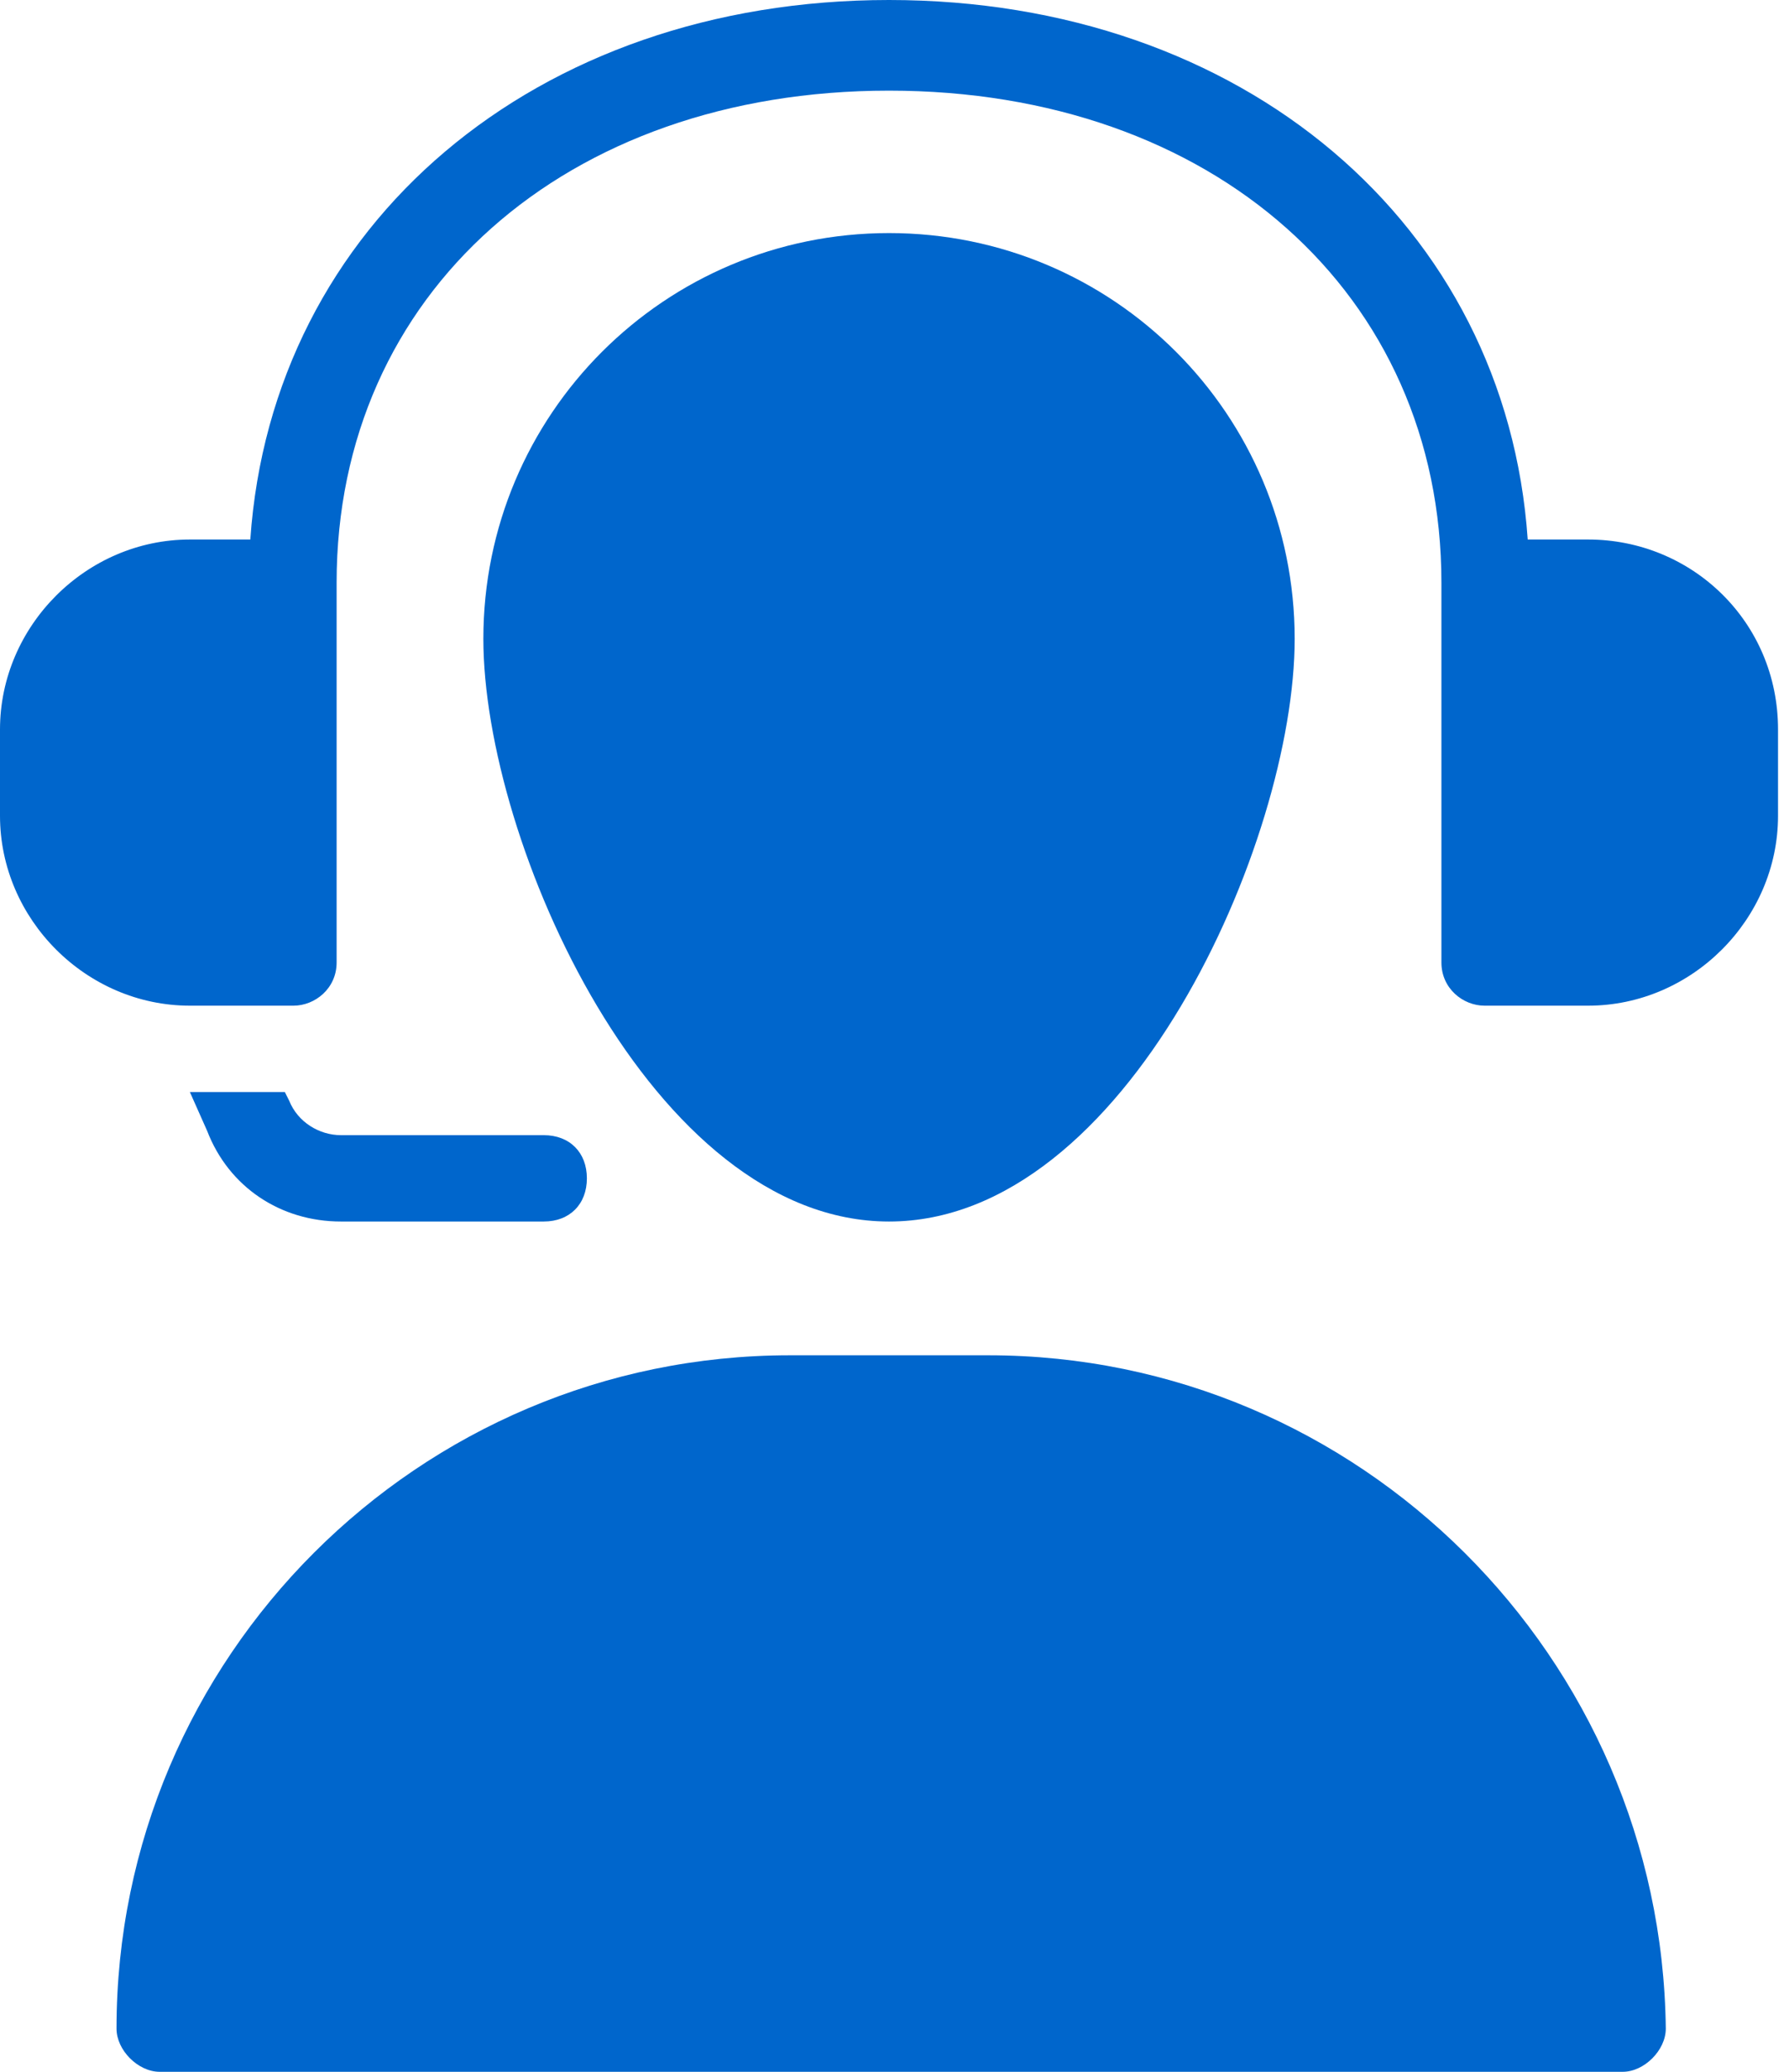
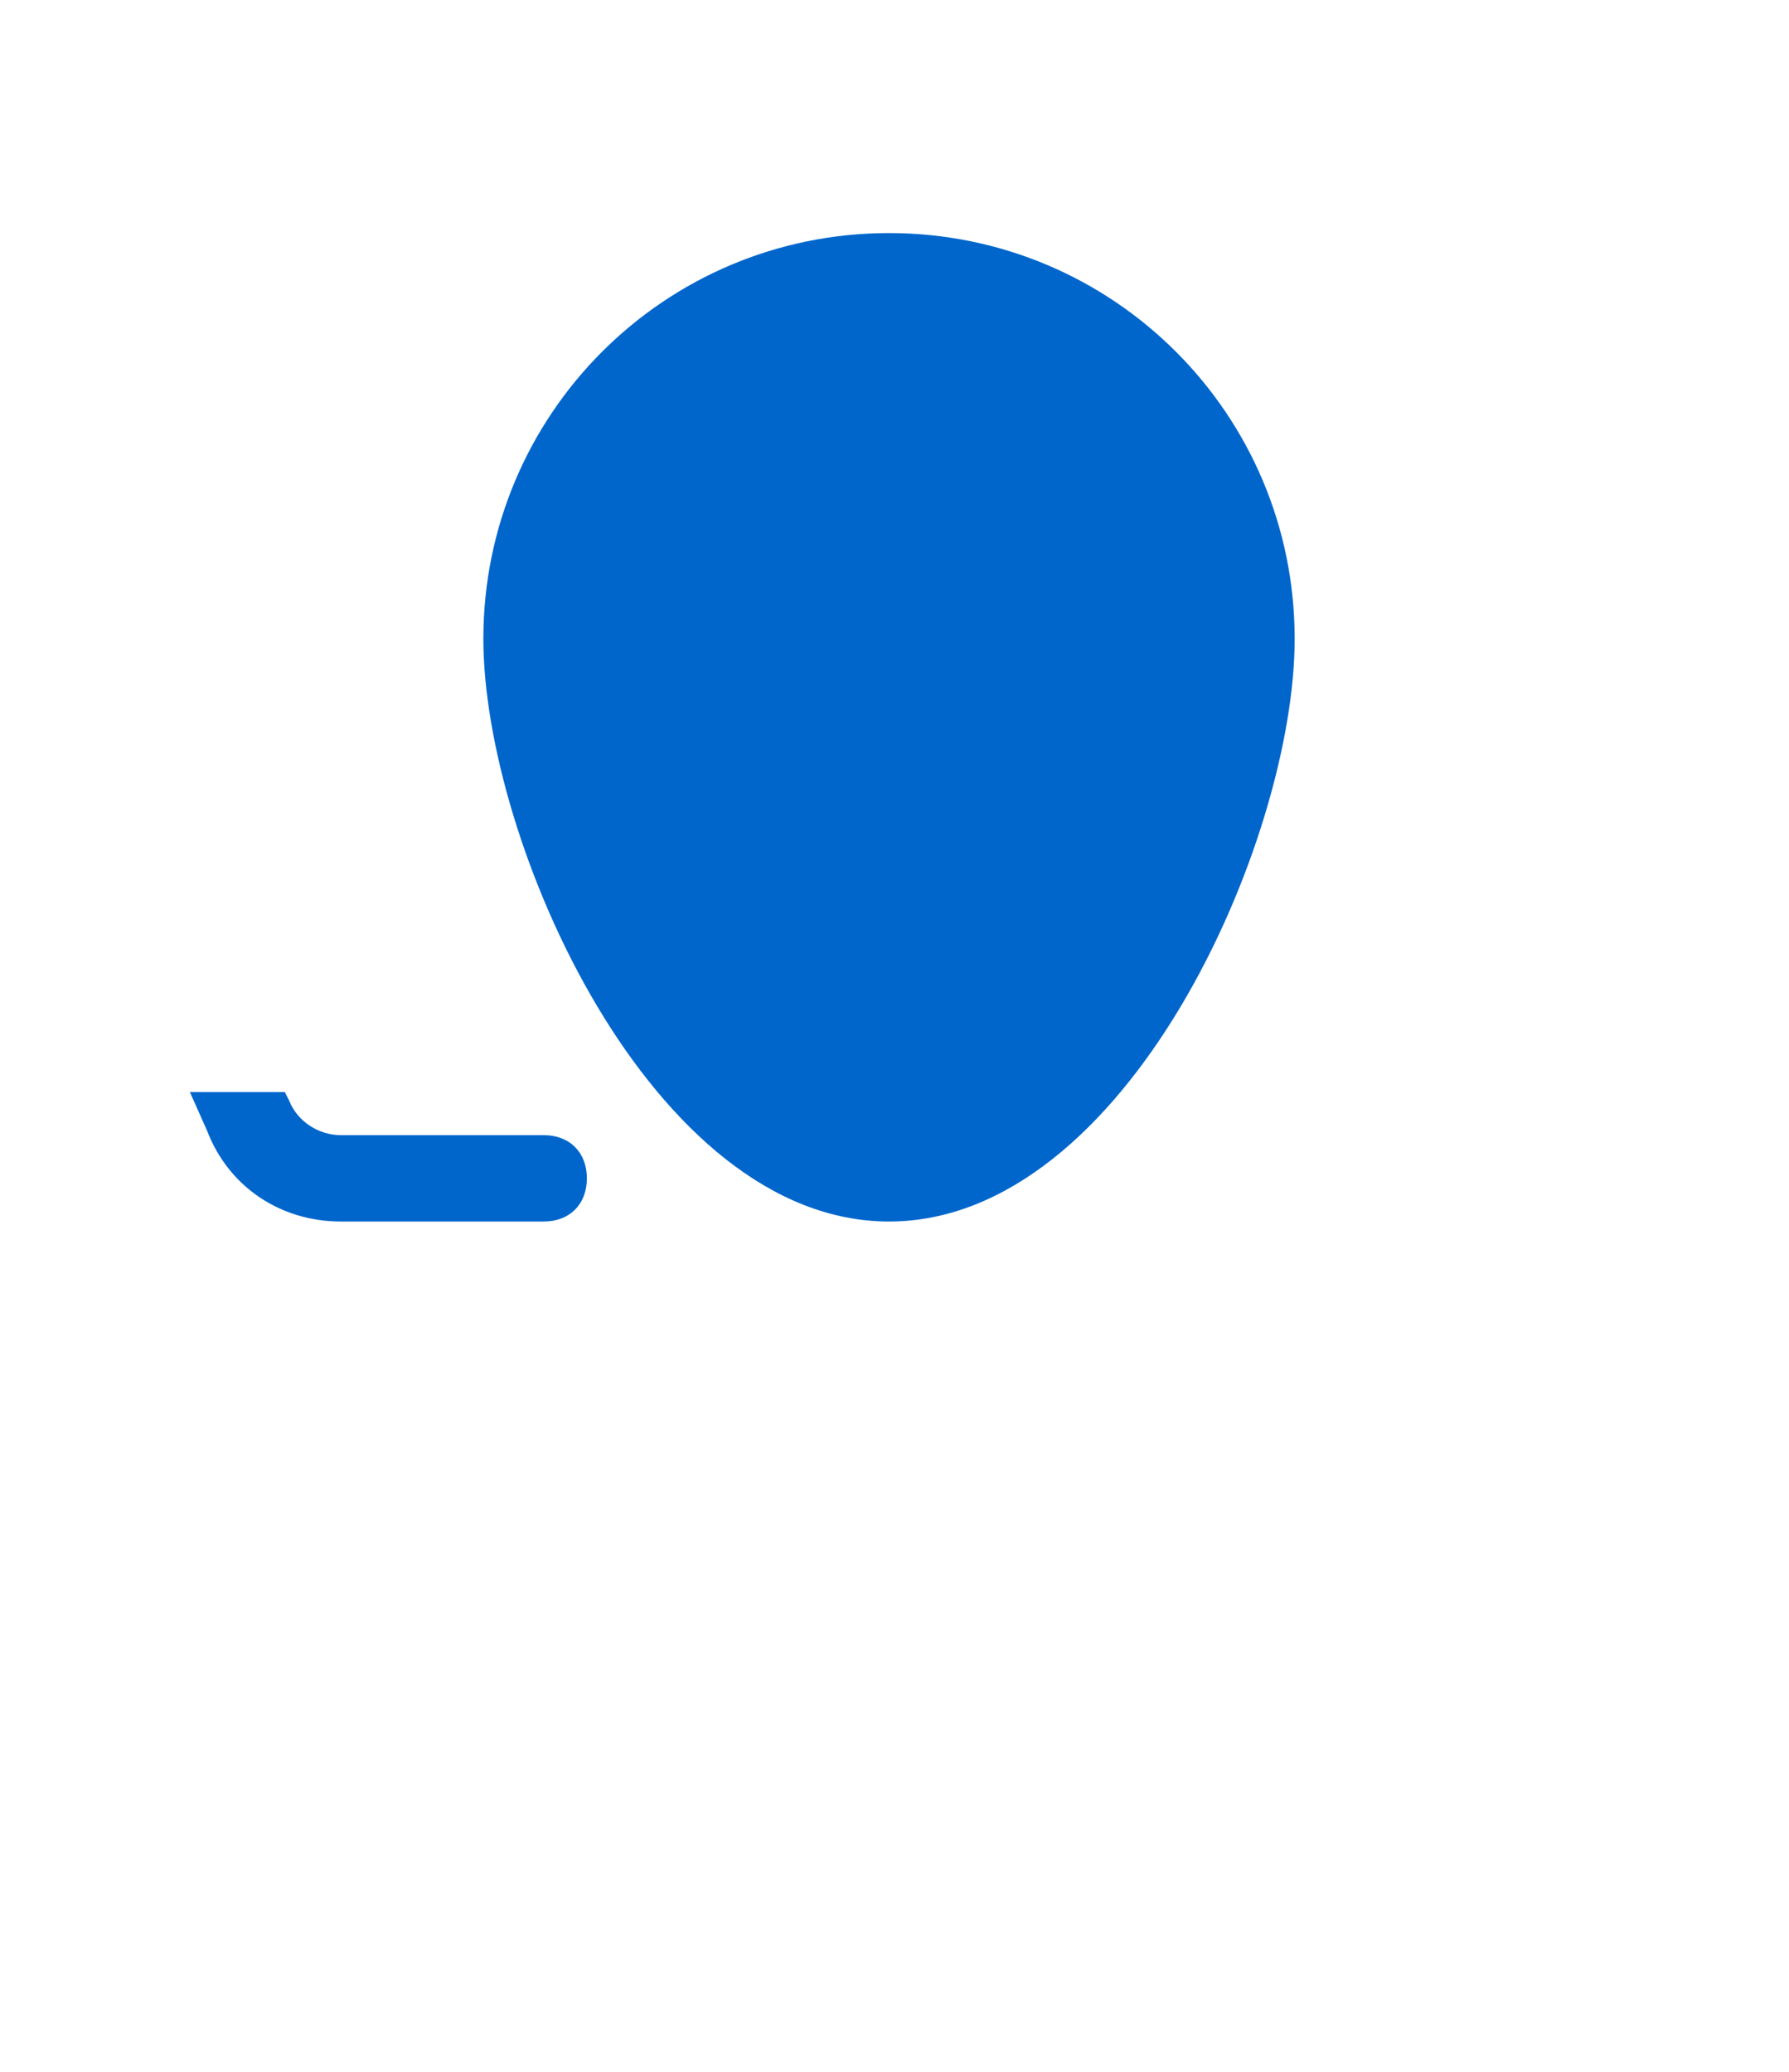
<svg xmlns="http://www.w3.org/2000/svg" width="38" height="44" viewBox="0 0 38 44" fill="none">
  <path d="M18.884 25.942C23.925 25.942 27.5 17.875 27.5 13.567C27.5 8.8 23.65 4.95 18.884 4.95C14.117 4.95 10.267 8.8 10.267 13.567C10.267 17.875 13.842 25.942 18.884 25.942Z" fill="#0066CC" />
-   <path d="M20.992 28.783H16.775C8.892 28.783 2.475 35.2 2.475 43.083C2.475 43.542 2.933 44 3.392 44H34.467C34.925 44 35.383 43.542 35.383 43.083C35.292 35.2 28.875 28.783 20.992 28.783Z" fill="#0066CC" />
-   <path d="M33.733 11.458H32.45C31.992 4.767 26.4 0 18.883 0C11.367 0 5.775 4.767 5.317 11.458H4.033C1.833 11.458 0 13.292 0 15.492V17.325C0 19.525 1.833 21.358 4.033 21.358H6.233C6.692 21.358 7.15 20.992 7.15 20.442V12.375C7.15 6.233 12.008 1.925 18.883 1.925C25.758 1.925 30.617 6.233 30.617 12.375V20.442C30.617 20.992 31.075 21.358 31.533 21.358H33.733C35.933 21.358 37.767 19.525 37.767 17.325V15.492C37.767 13.2 35.933 11.458 33.733 11.458Z" fill="#0066CC" />
  <path d="M6.142 23.375L6.05 23.192H4.033L4.4 24.017C4.858 25.208 5.958 25.942 7.242 25.942H11.55C12.1 25.942 12.466 25.575 12.466 25.025C12.466 24.475 12.1 24.108 11.55 24.108H7.242C6.783 24.108 6.325 23.833 6.142 23.375Z" fill="#0066CC" />
</svg>